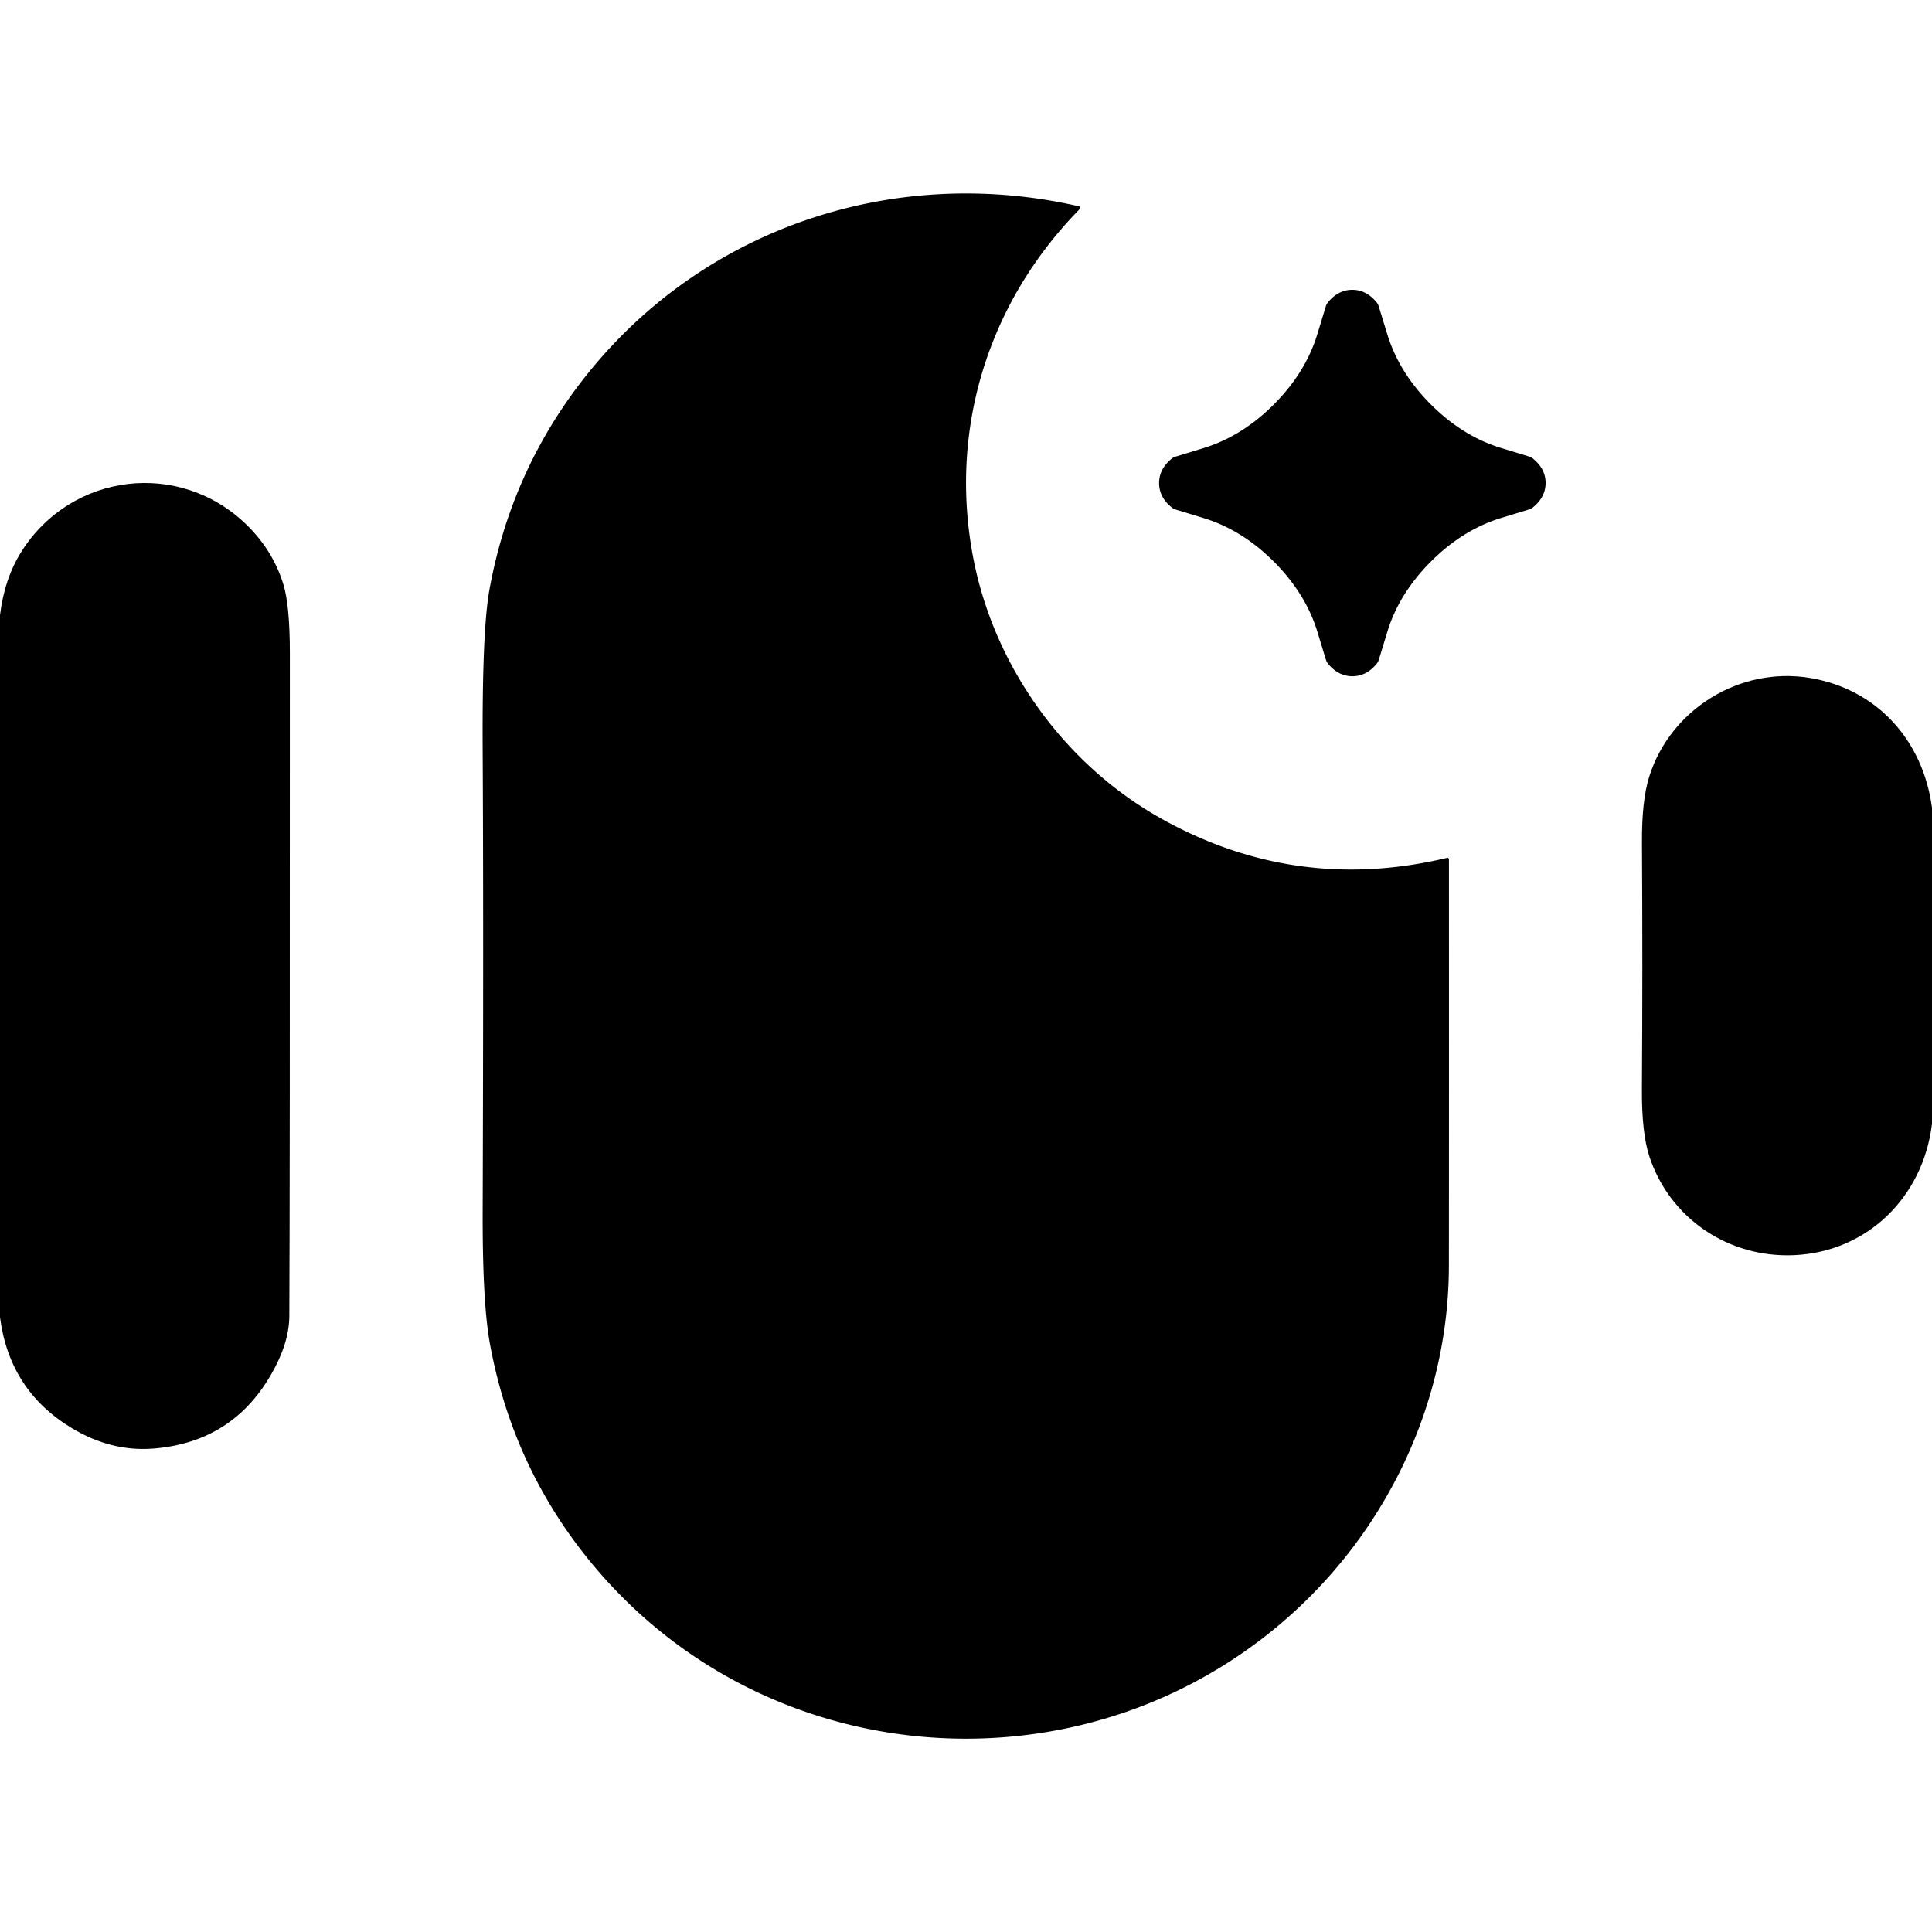
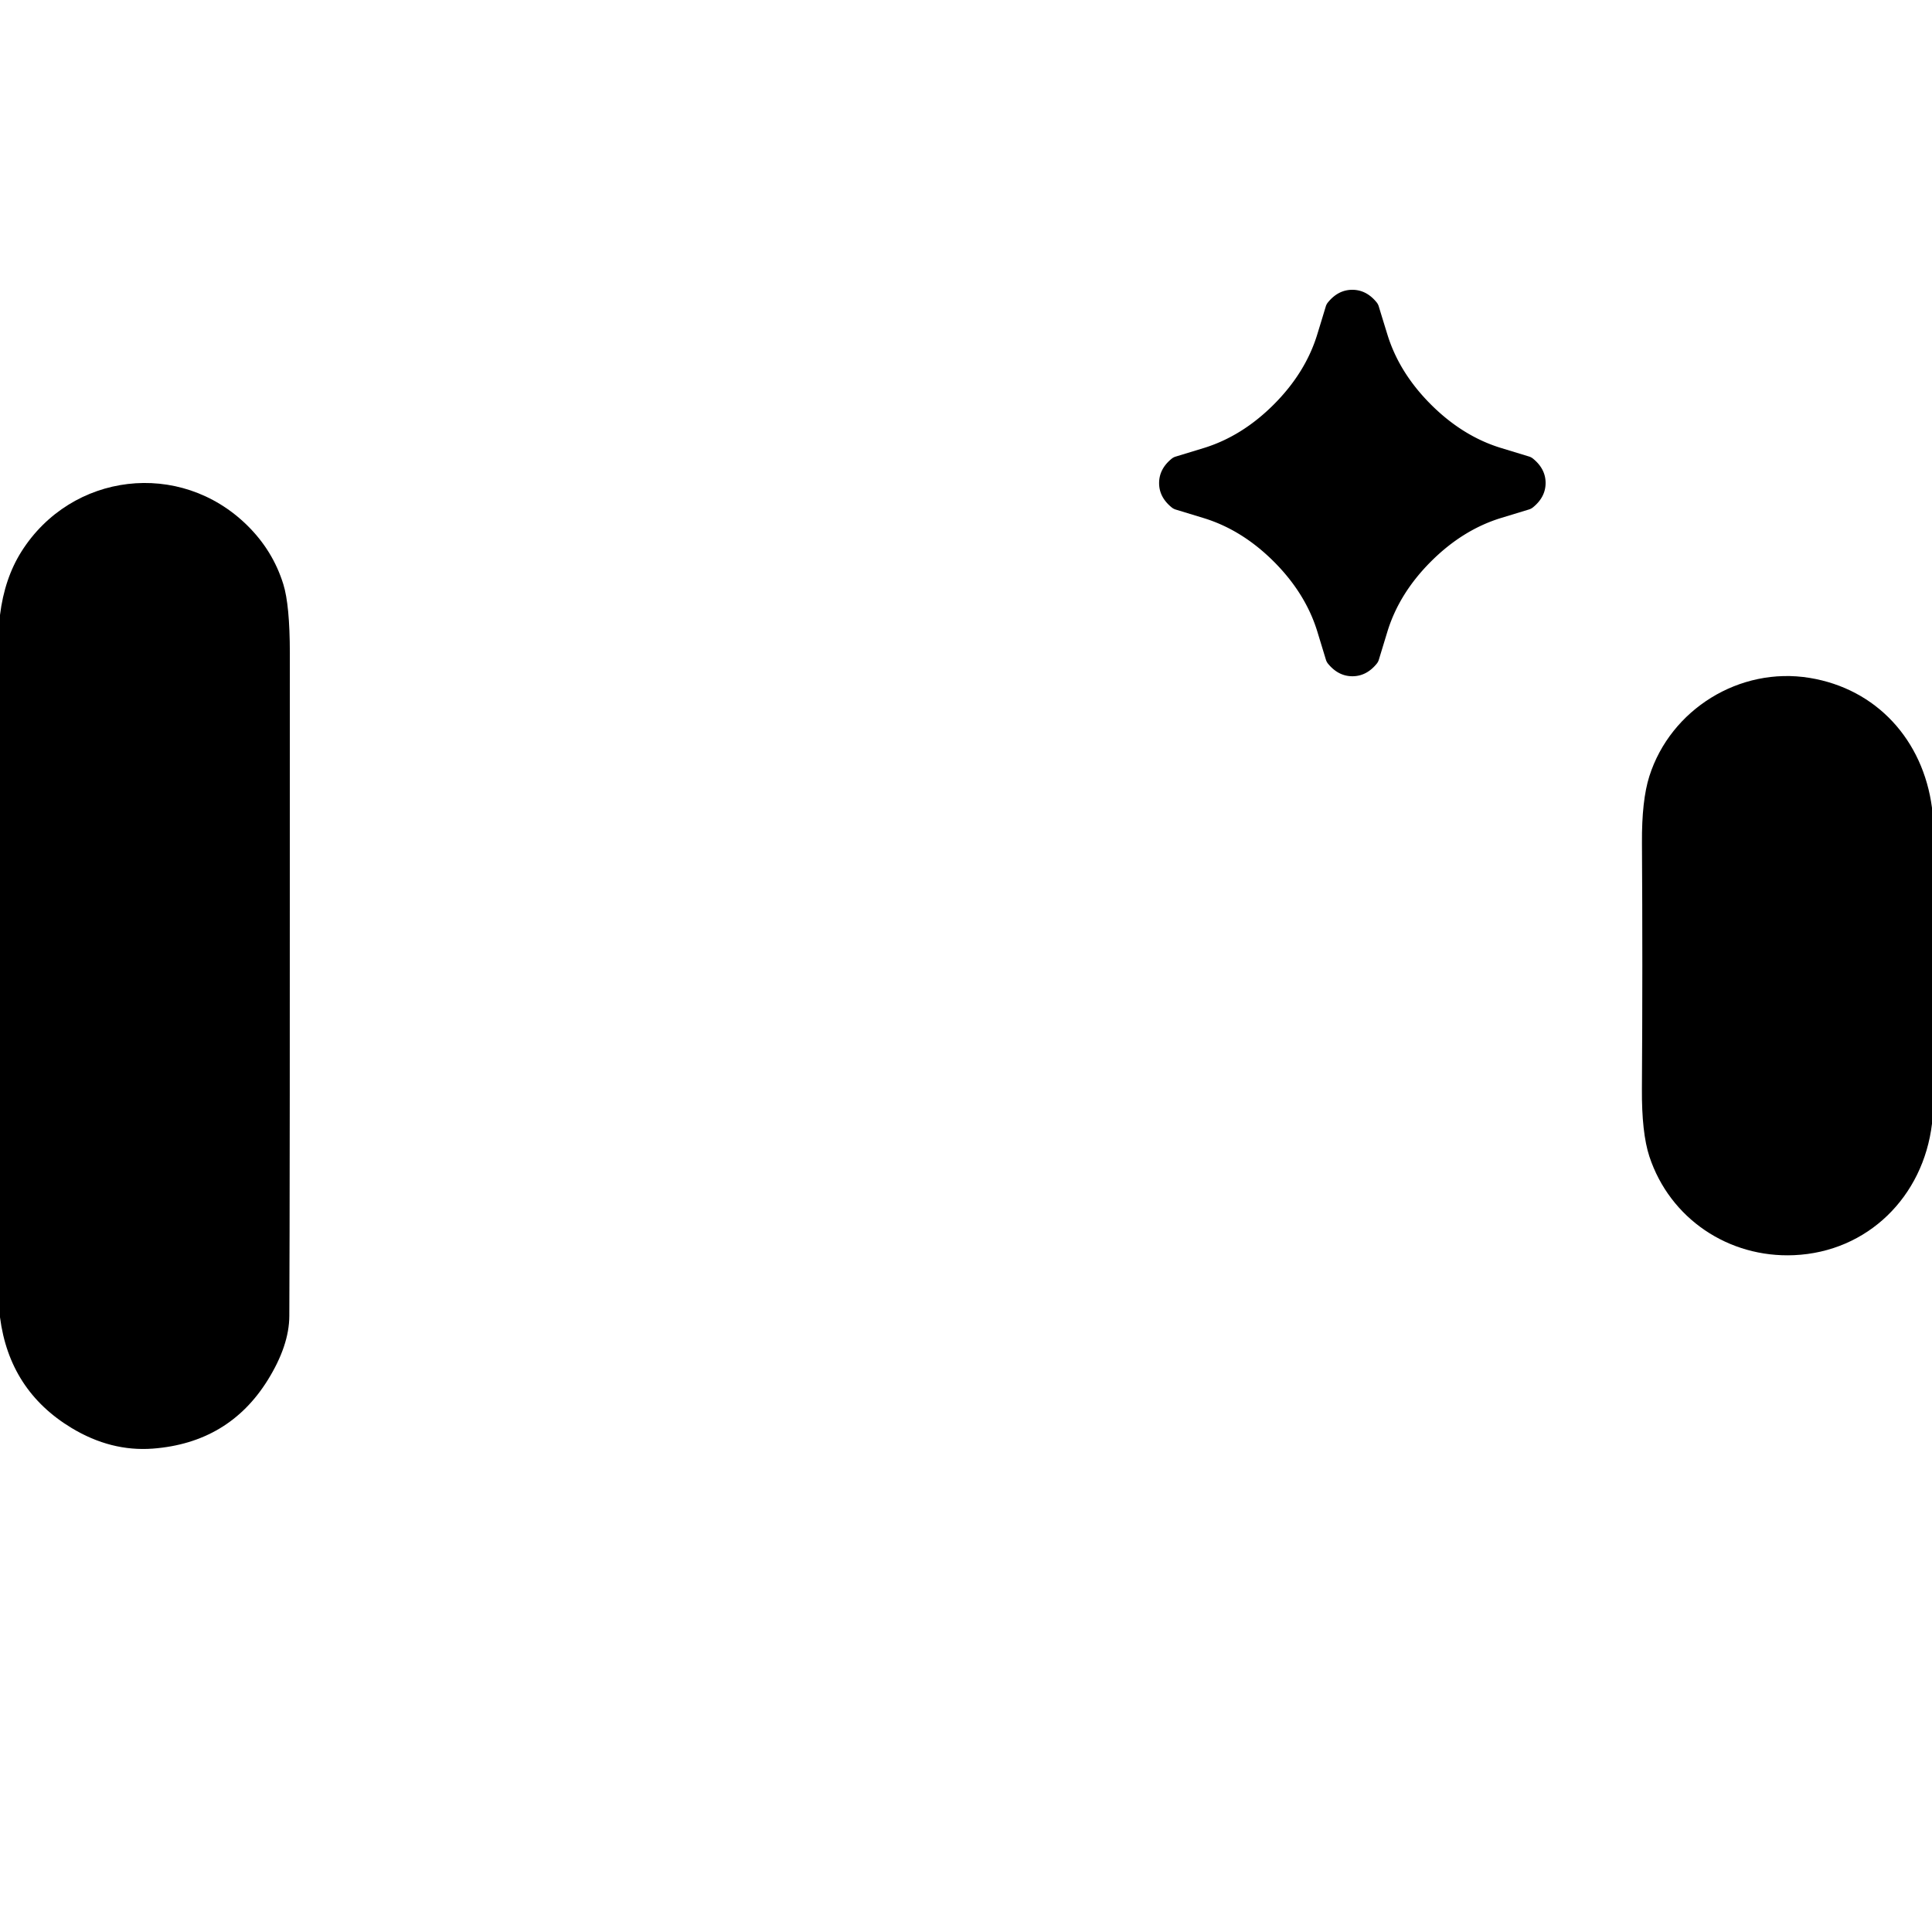
<svg xmlns="http://www.w3.org/2000/svg" version="1.1" viewBox="0.00 0.00 400.00 400.00">
-   <path fill="#000000" d="   M 299.61 177.61   A 0.31 0.31 0.0 0 1 299.99 177.91   Q 300.01 232.55 299.98 261.98   C 299.96 290.35 287.05 317.55 265.20 336.12   C 223.62 371.46 160.44 367.12 124.38 325.88   Q 106.39 305.30 101.43 278.22   Q 99.87 269.73 99.93 250.70   Q 100.13 190.38 99.93 155.41   Q 99.79 130.61 101.32 122.14   Q 106.11 95.66 123.43 75.24   C 148.06 46.22 186.52 34.24 223.42 42.72   A 0.32 0.32 0.0 0 1 223.58 43.25   C 204.60 62.54 196.41 88.83 201.48 115.41   C 205.80 138.05 220.49 158.46 240.76 169.67   Q 268.54 185.04 299.61 177.61   Z" />
  <path fill="#000000" d="   M 279.98 60.00   Q 282.89 60.00 285.01 62.59   A 2.45 2.40 17.3 0 1 285.45 63.41   Q 286.41 66.56 287.24 69.24   Q 289.67 77.16 296.25 83.74   Q 302.83 90.31 310.74 92.74   Q 313.43 93.56 316.58 94.52   A 2.45 2.40 72.7 0 1 317.40 94.96   Q 320.00 97.08 320.00 99.99   Q 320.00 102.91 317.40 105.03   A 2.45 2.40 -72.7 0 1 316.59 105.47   Q 313.44 106.43 310.75 107.25   Q 302.83 109.69 296.26 116.26   Q 289.68 122.84 287.25 130.76   Q 286.43 133.45 285.47 136.60   A 2.45 2.40 -17.3 0 1 285.03 137.42   Q 282.91 140.01 280.00 140.01   Q 277.09 140.01 274.96 137.42   A 2.45 2.40 17.3 0 1 274.52 136.60   Q 273.56 133.45 272.74 130.76   Q 270.31 122.85 263.73 116.27   Q 257.15 109.70 249.23 107.27   Q 246.54 106.45 243.39 105.49   A 2.45 2.40 72.7 0 1 242.58 105.05   Q 239.98 102.93 239.98 100.02   Q 239.98 97.10 242.57 94.98   A 2.45 2.40 -72.7 0 1 243.39 94.54   Q 246.54 93.58 249.23 92.76   Q 257.15 90.32 263.72 83.75   Q 270.29 77.17 272.72 69.25   Q 273.55 66.56 274.50 63.41   A 2.45 2.40 -17.3 0 1 274.95 62.59   Q 277.07 60.00 279.98 60.00   Z" />
  <path fill="#000000" d="   M 0.00 272.72   L 0.00 127.33   Q 0.94 119.75 4.43 114.21   C 14.77 97.82 37.26 95.06 51.19 108.78   Q 56.50 114.00 58.66 120.96   Q 60.00 125.26 60.01 135.21   Q 60.03 248.78 59.90 272.47   Q 59.87 278.60 55.42 285.75   Q 47.34 298.72 31.64 299.92   Q 22.97 300.57 14.82 295.65   Q 1.95 287.88 0.00 272.72   Z" />
  <path fill="#000000" d="   M 400.00 167.25   L 400.00 232.65   C 398.20 247.74 386.70 259.20 371.43 259.87   C 357.88 260.46 345.74 252.30 341.49 239.45   Q 339.88 234.56 339.94 225.41   Q 340.11 199.84 339.95 174.50   Q 339.89 165.72 341.48 160.71   C 345.87 146.89 360.15 137.97 374.66 140.35   C 388.53 142.62 398.15 153.22 400.00 167.25   Z" />
</svg>